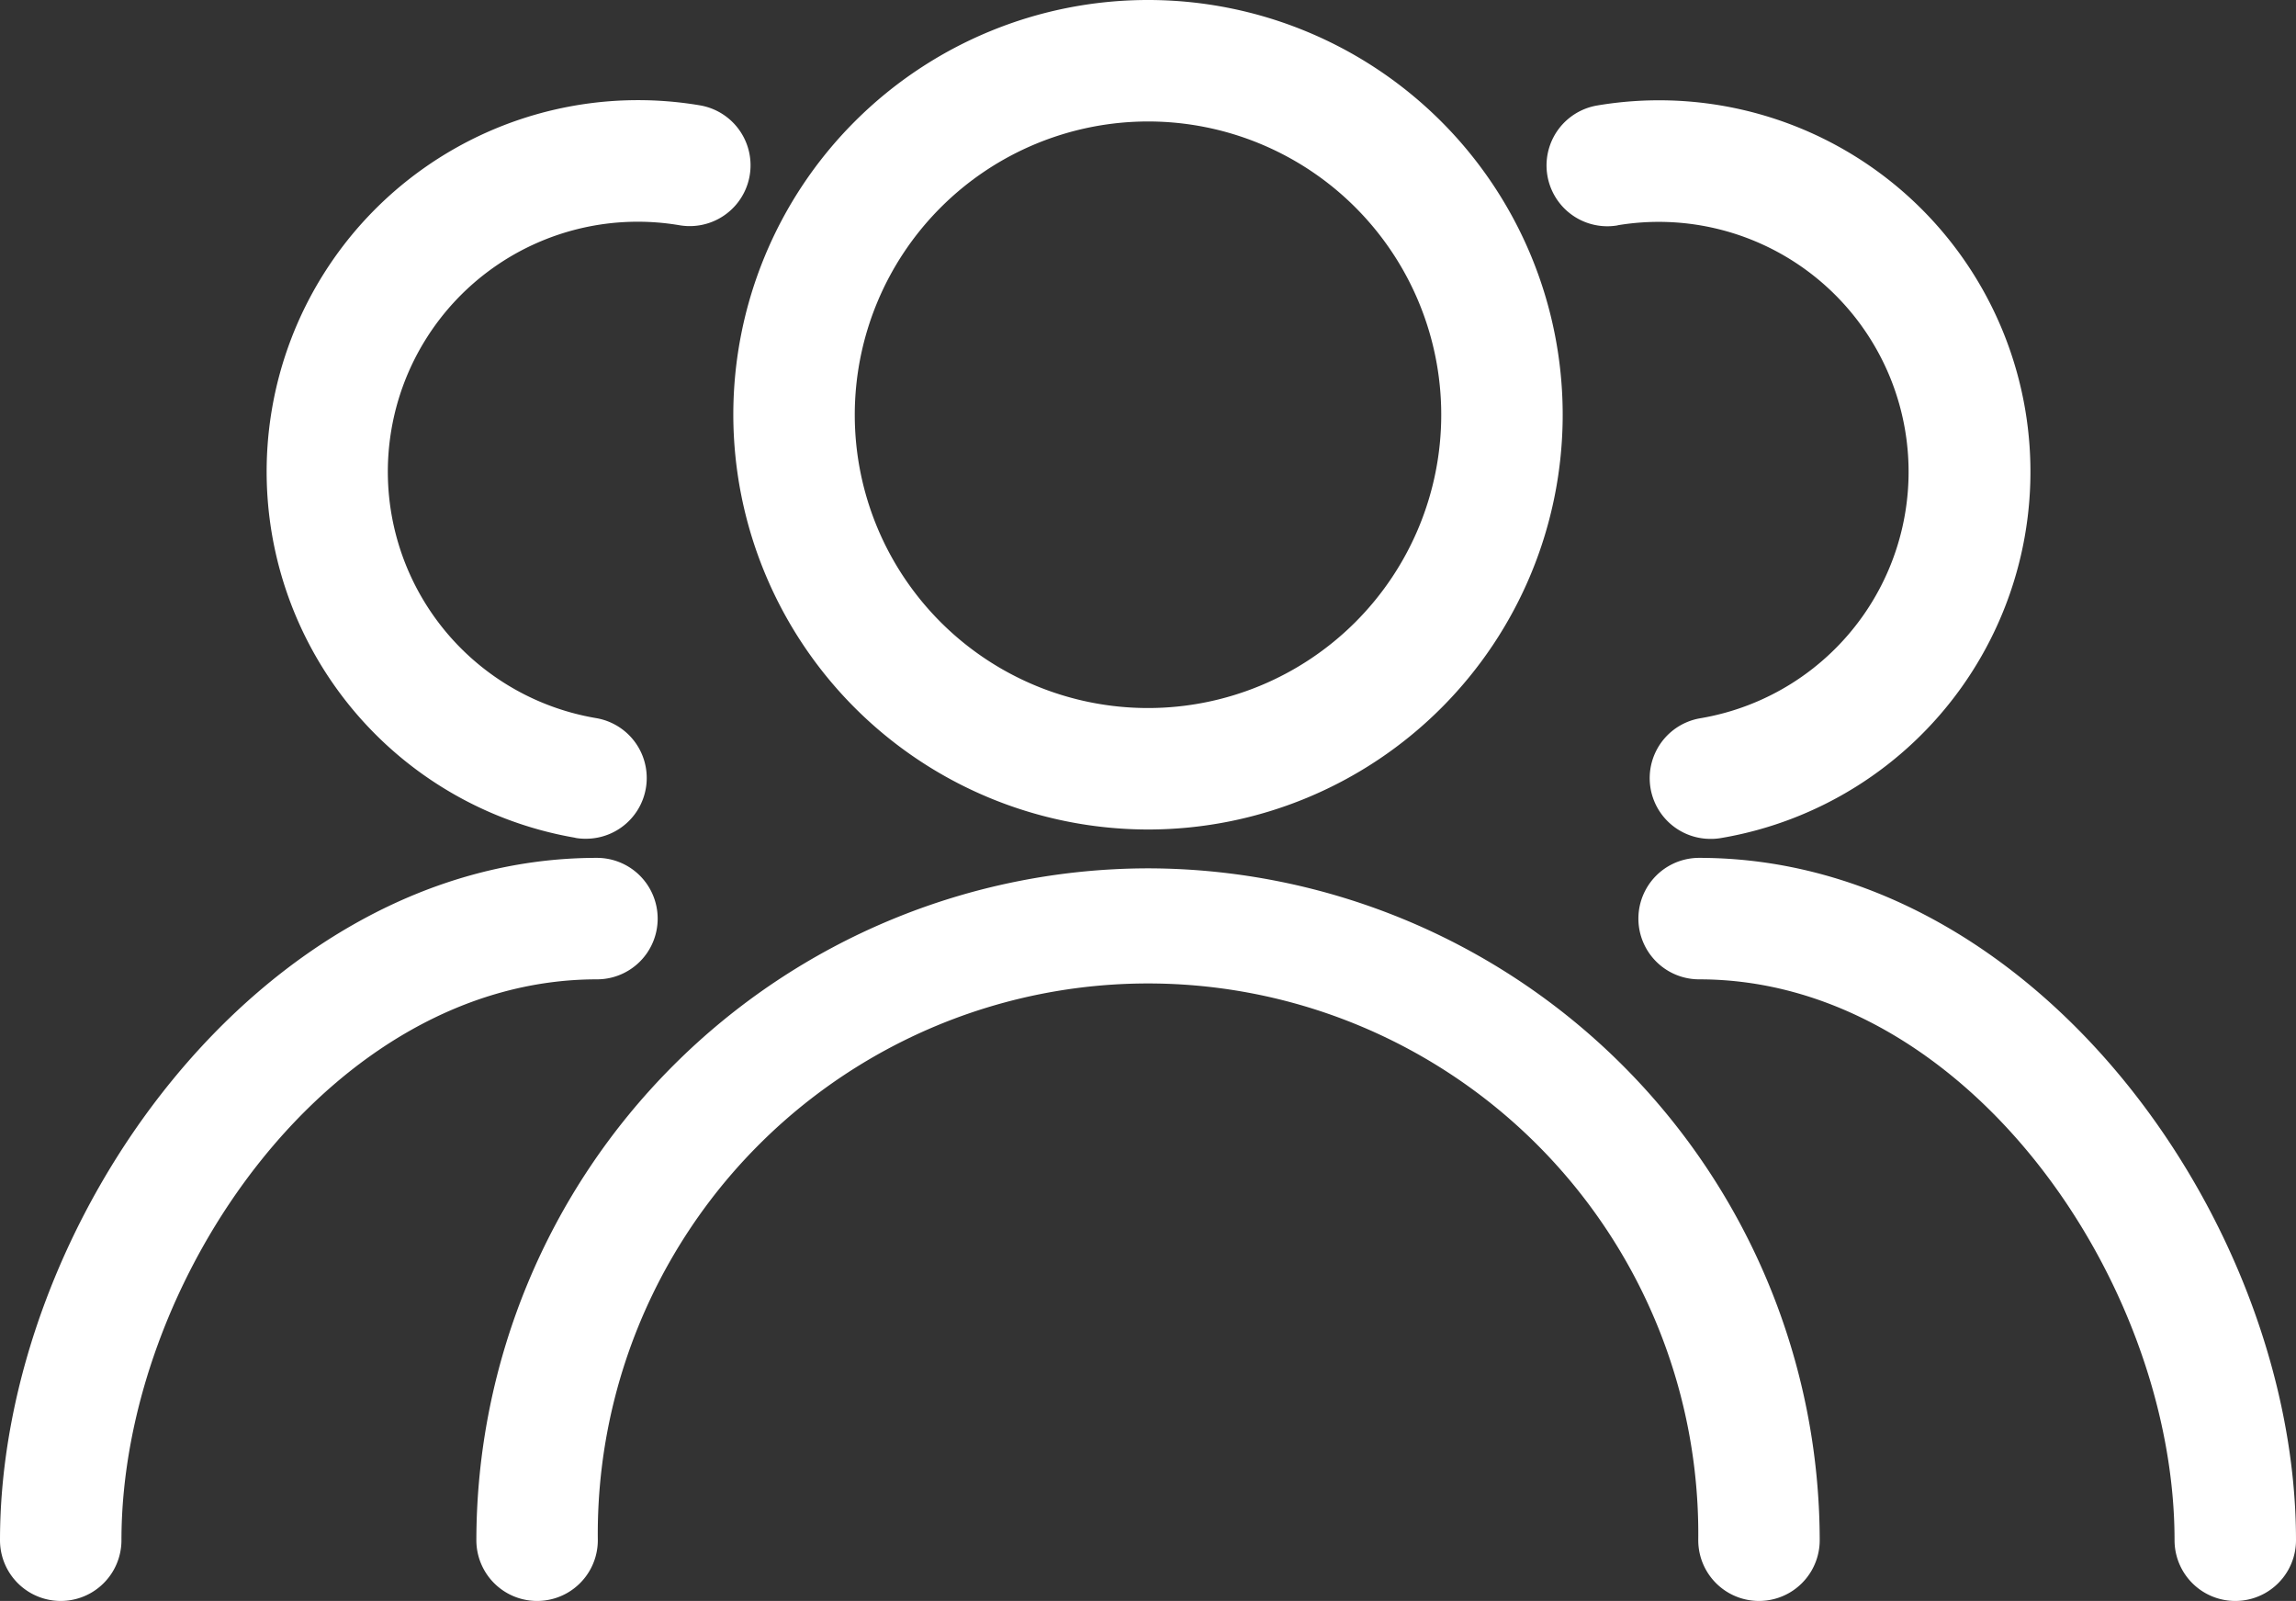
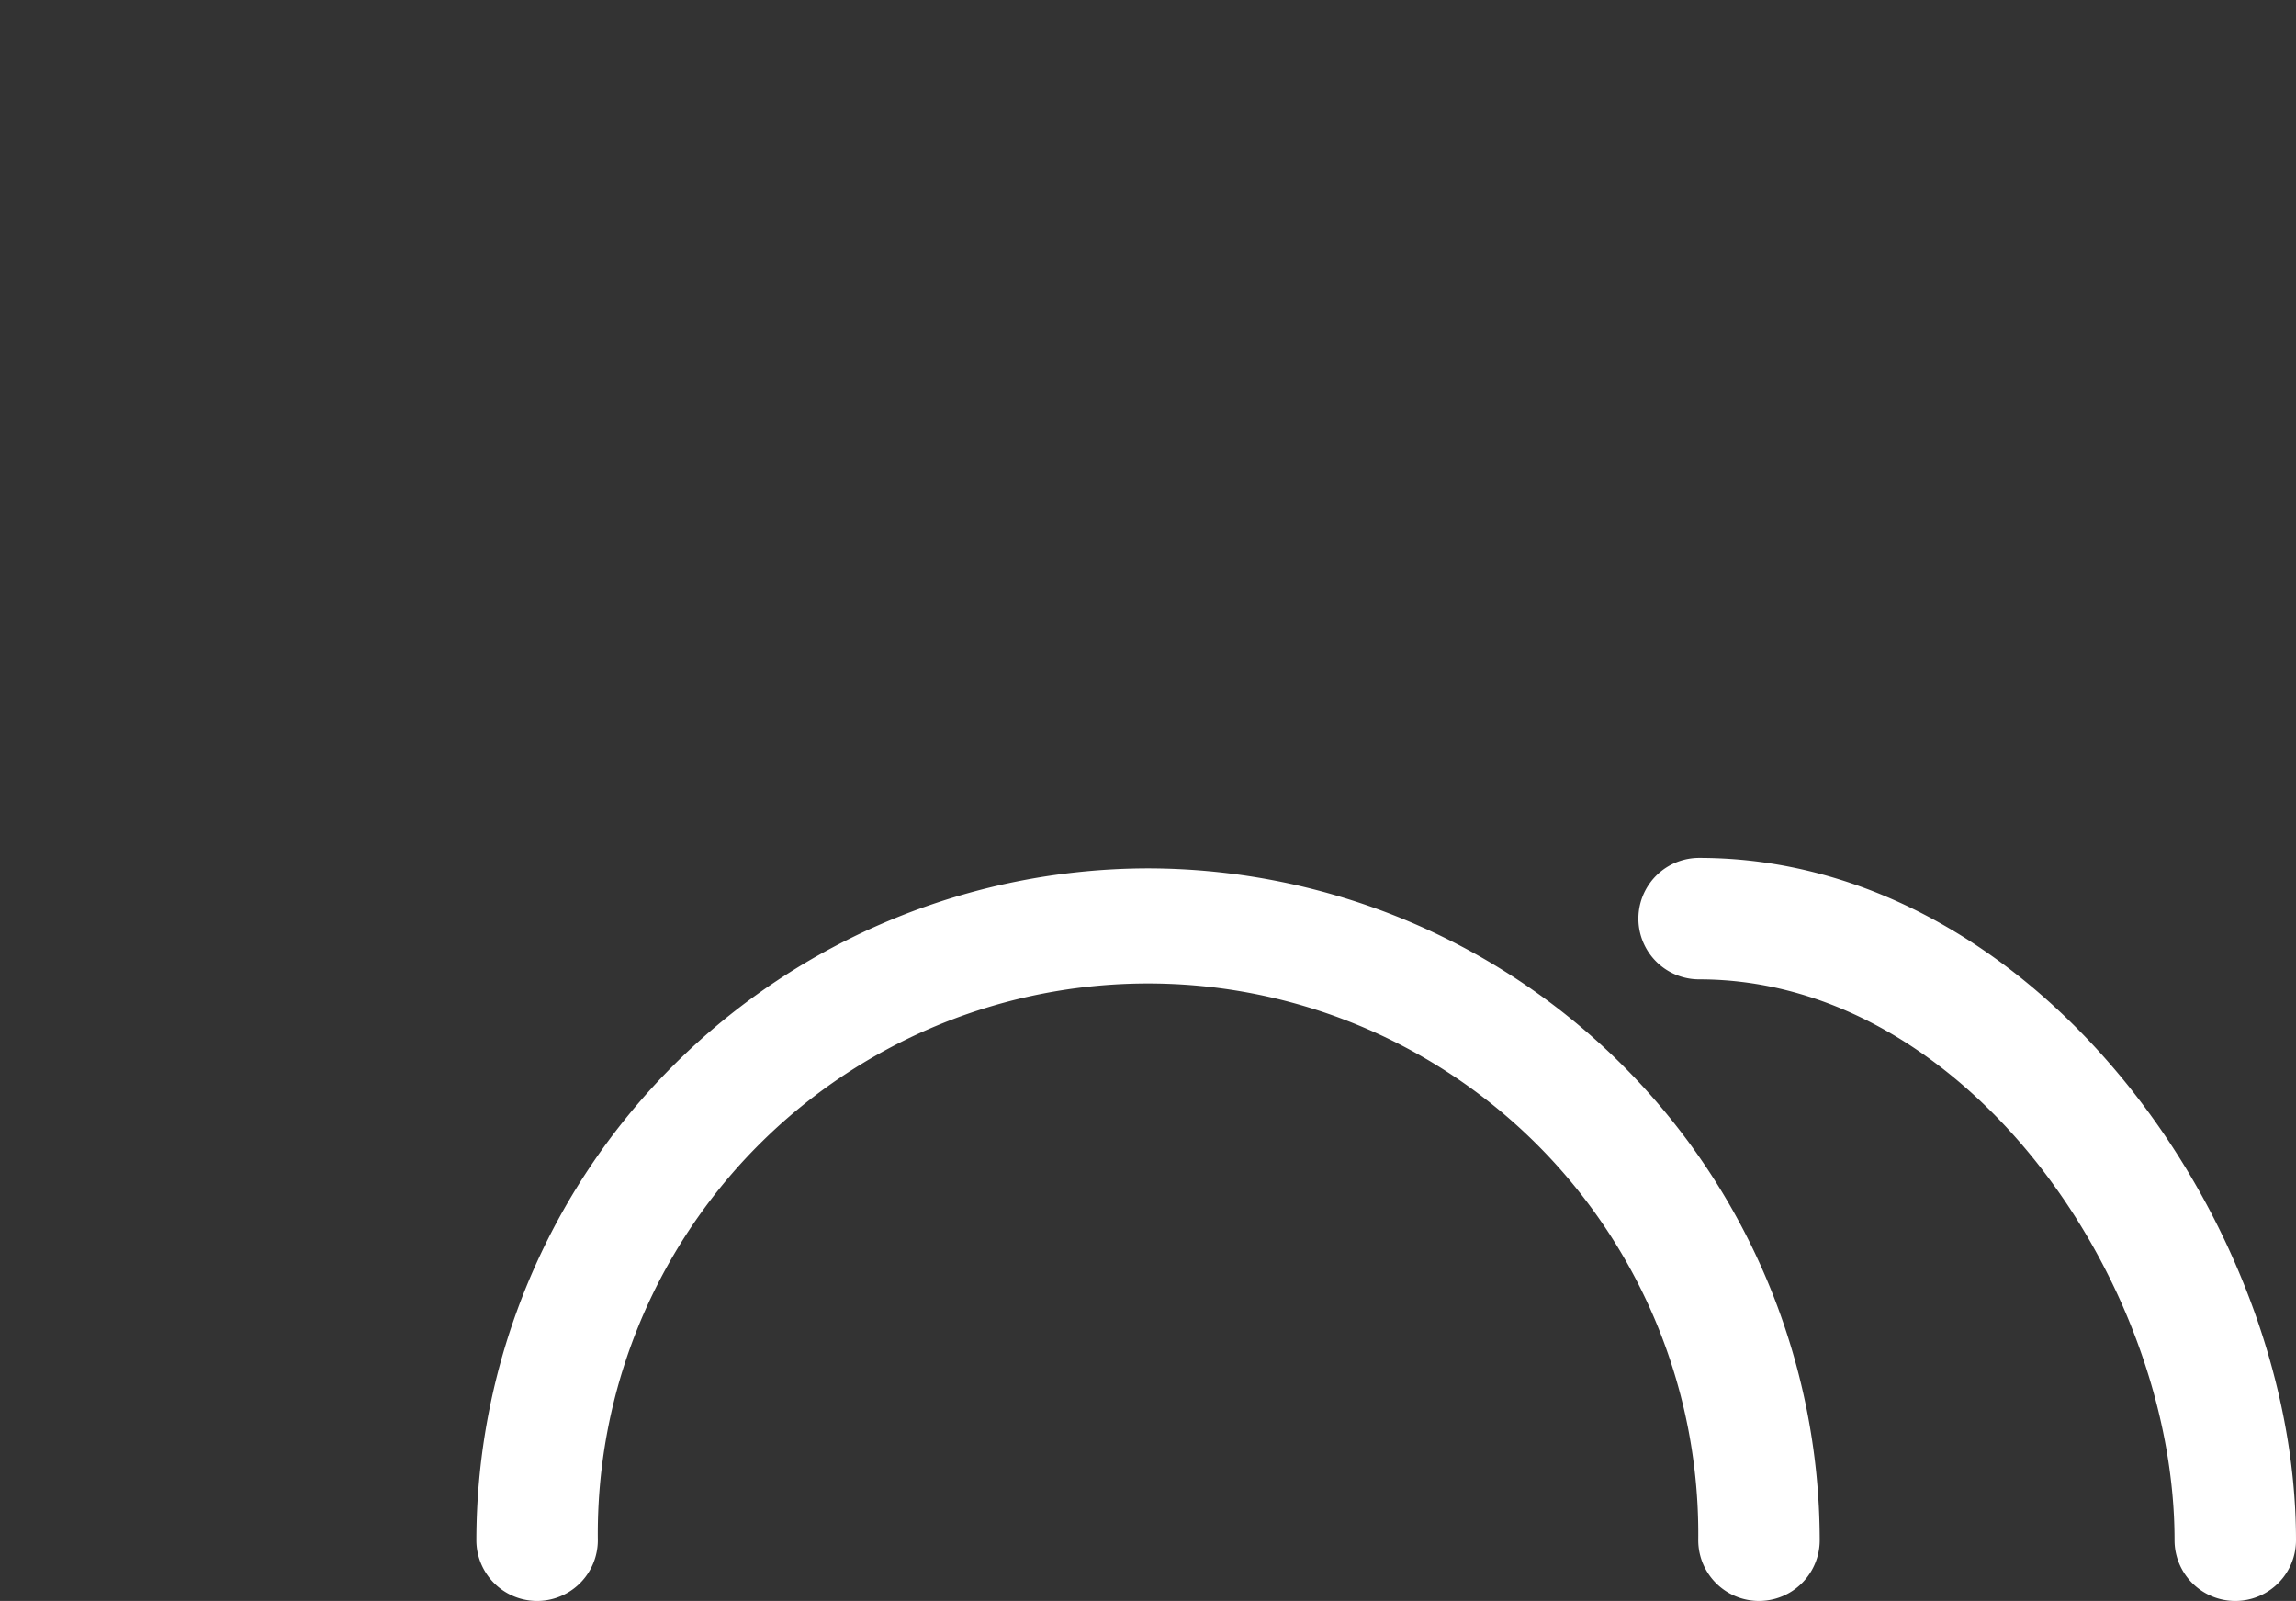
<svg xmlns="http://www.w3.org/2000/svg" width="31.57" height="22.01" viewBox="0 0 31.57 22.01">
  <rect x="0" y="0" width="31.57" height="22.01" fill="#333333" stroke="none" />
  <g id="Group_1262" data-name="Group 1262" transform="translate(-963.346 -1194.227)">
-     <path id="Path_1631" data-name="Path 1631" d="M979.132,1205.381a5.452,5.452,0,1,0-5.453-5.452A5.458,5.458,0,0,0,979.132,1205.381Zm0-9.734a4.282,4.282,0,1,1-4.283,4.282A4.286,4.286,0,0,1,979.132,1195.647Z" fill="#fff" stroke="#fff" stroke-miterlimit="10" stroke-width="0.5" />
    <path id="Path_1632" data-name="Path 1632" d="M979.132,1206.415a9,9,0,0,0-8.986,8.987.585.585,0,1,0,1.17,0,7.816,7.816,0,1,1,15.631,0,.585.585,0,1,0,1.17,0A9,9,0,0,0,979.132,1206.415Z" fill="#fff" stroke="#fff" stroke-miterlimit="10" stroke-width="0.5" />
-     <path id="Path_1633" data-name="Path 1633" d="M985.538,1197.079a3.686,3.686,0,0,1,1.23,7.269.585.585,0,0,0,.1,1.162.549.549,0,0,0,.1-.008,4.857,4.857,0,0,0-1.621-9.578.586.586,0,1,0,.2,1.155Z" fill="#fff" stroke="#fff" stroke-miterlimit="10" stroke-width="0.5" />
    <path id="Path_1634" data-name="Path 1634" d="M986.709,1206.271a.585.585,0,1,0,0,1.17c3.822,0,6.787,4.279,6.787,7.961a.585.585,0,1,0,1.17,0C994.666,1211.18,991.19,1206.271,986.709,1206.271Z" fill="#fff" stroke="#fff" stroke-miterlimit="10" stroke-width="0.5" />
-     <path id="Path_1635" data-name="Path 1635" d="M971.3,1205.5a.531.531,0,0,0,.1.008.585.585,0,0,0,.1-1.162,3.686,3.686,0,0,1,1.23-7.269.586.586,0,0,0,.2-1.155,4.857,4.857,0,0,0-1.621,9.578Z" fill="#fff" stroke="#fff" stroke-miterlimit="10" stroke-width="0.5" />
-     <path id="Path_1636" data-name="Path 1636" d="M972.139,1206.857a.585.585,0,0,0-.585-.586c-4.482,0-7.958,4.909-7.958,9.131a.585.585,0,1,0,1.17,0c0-3.682,2.965-7.961,6.788-7.961A.584.584,0,0,0,972.139,1206.857Z" fill="#fff" stroke="#fff" stroke-miterlimit="10" stroke-width="0.5" />
  </g>
</svg>